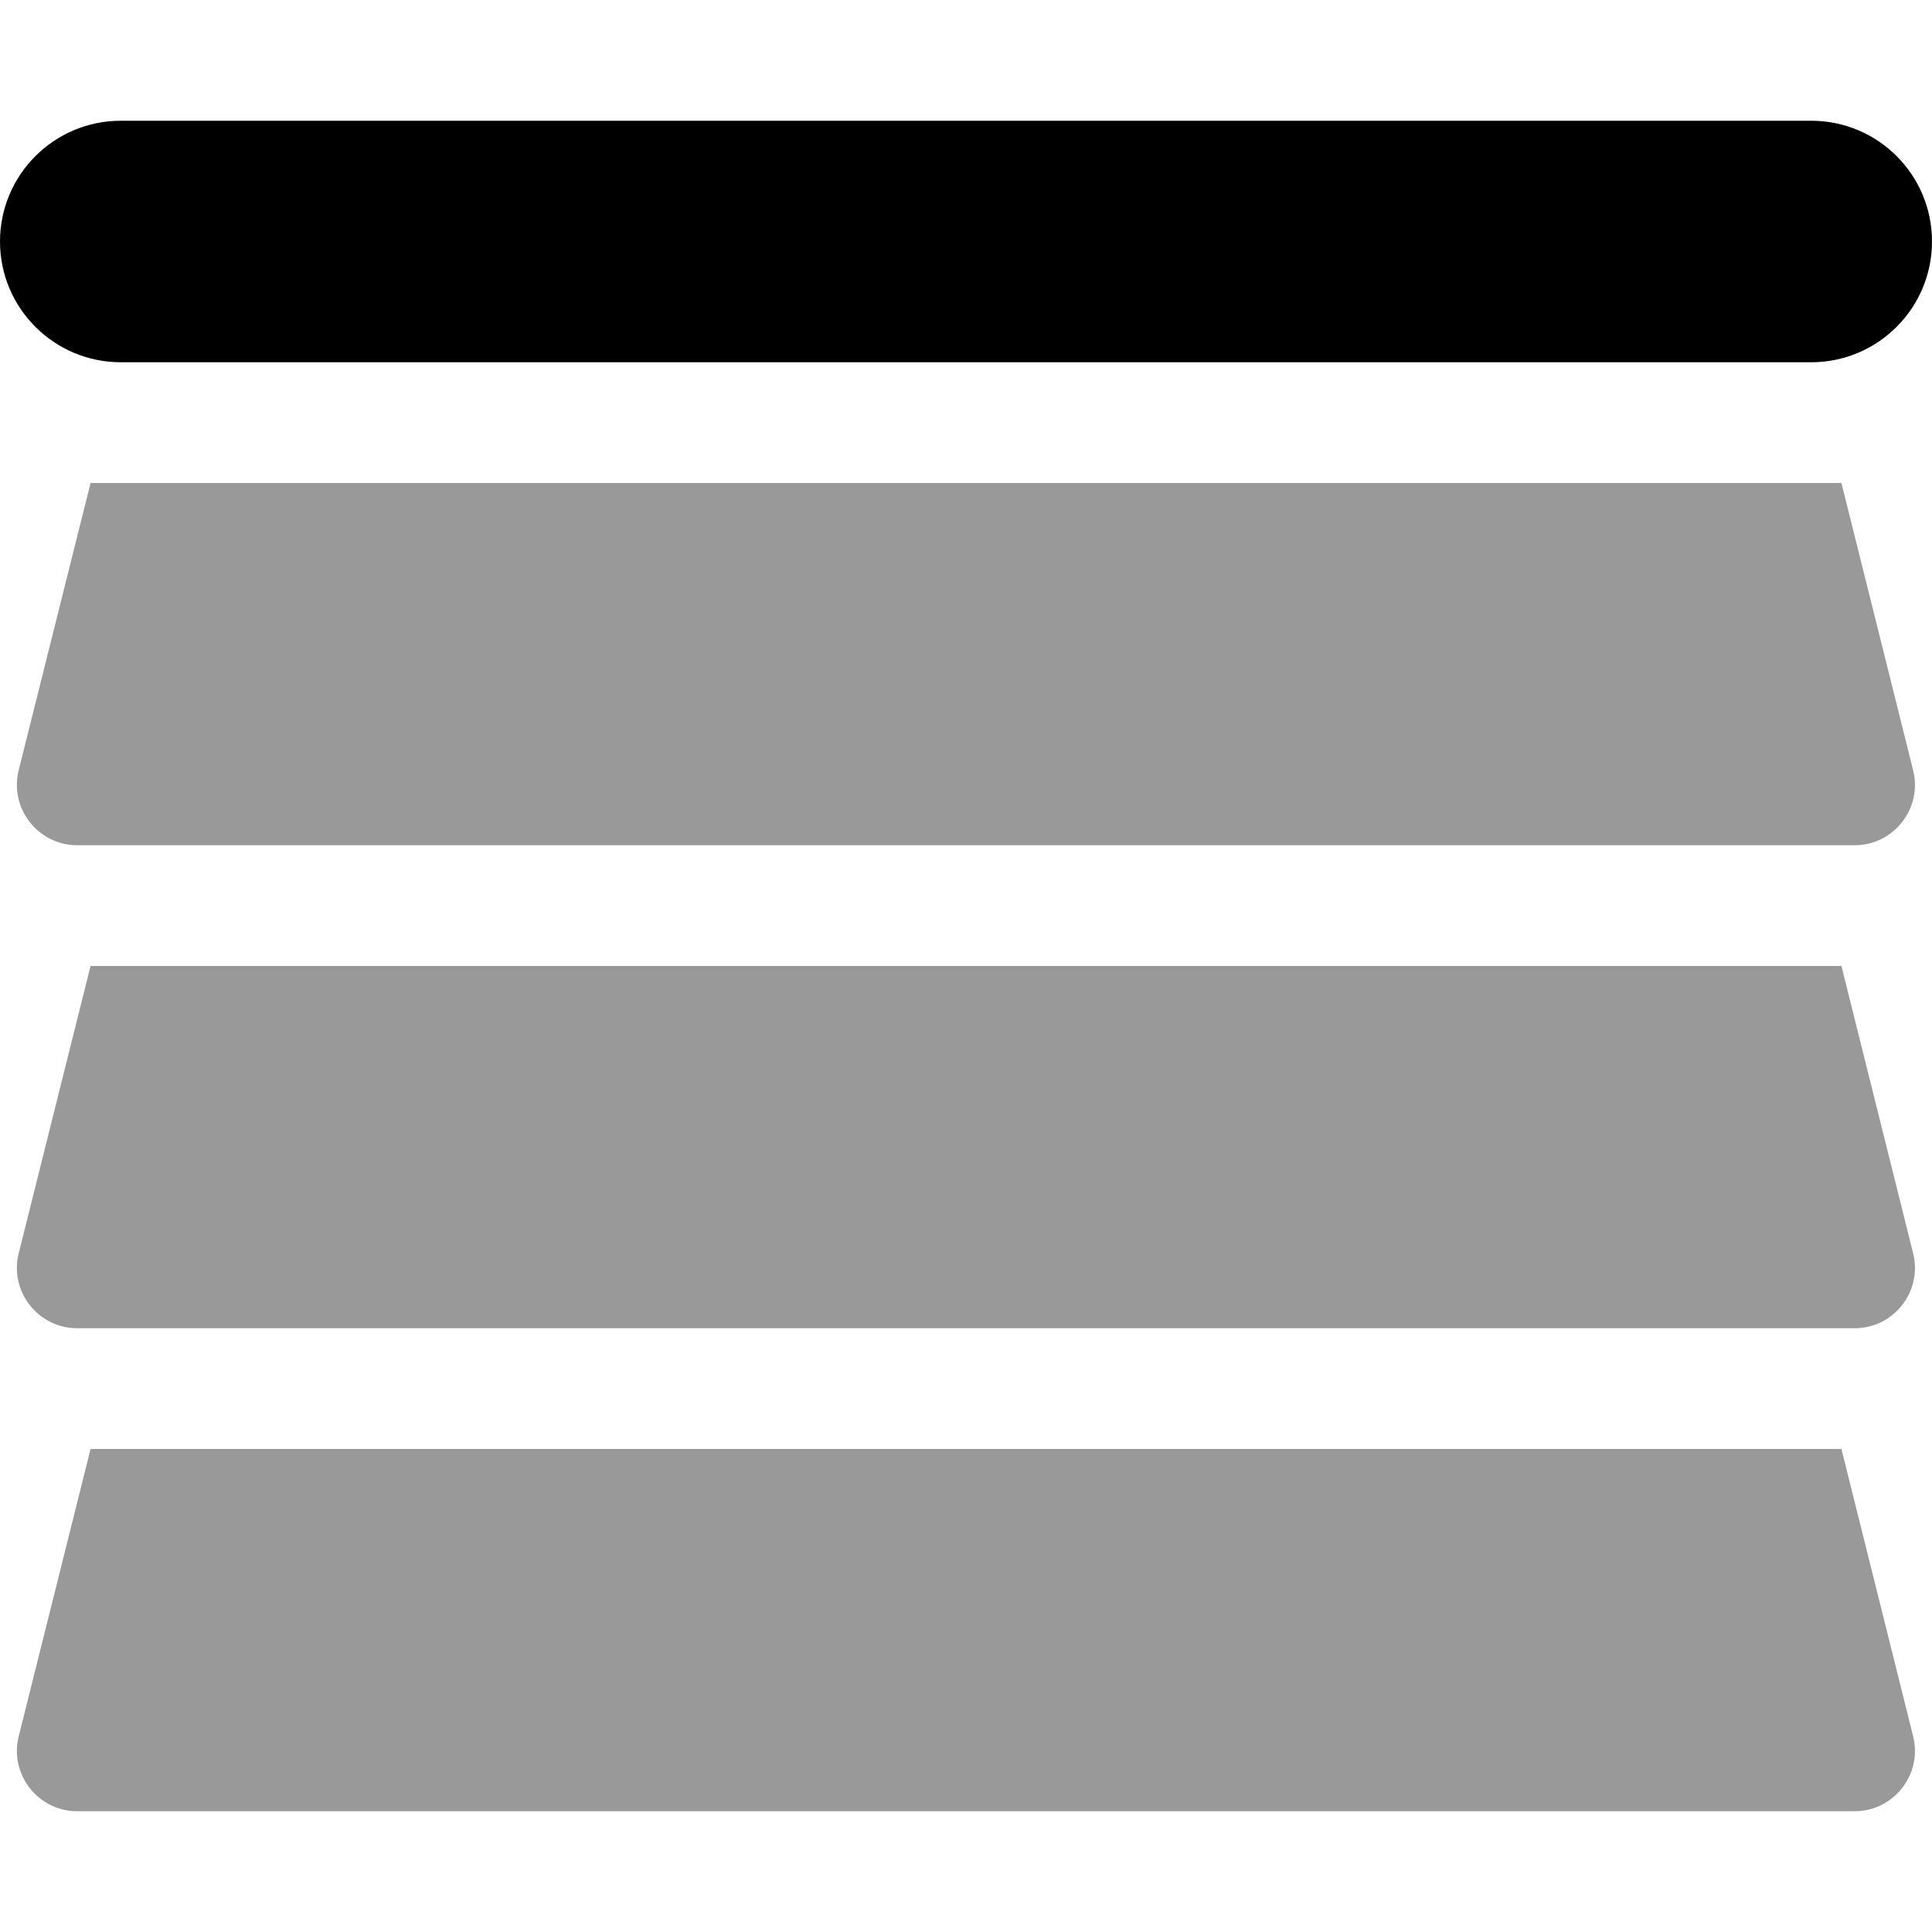
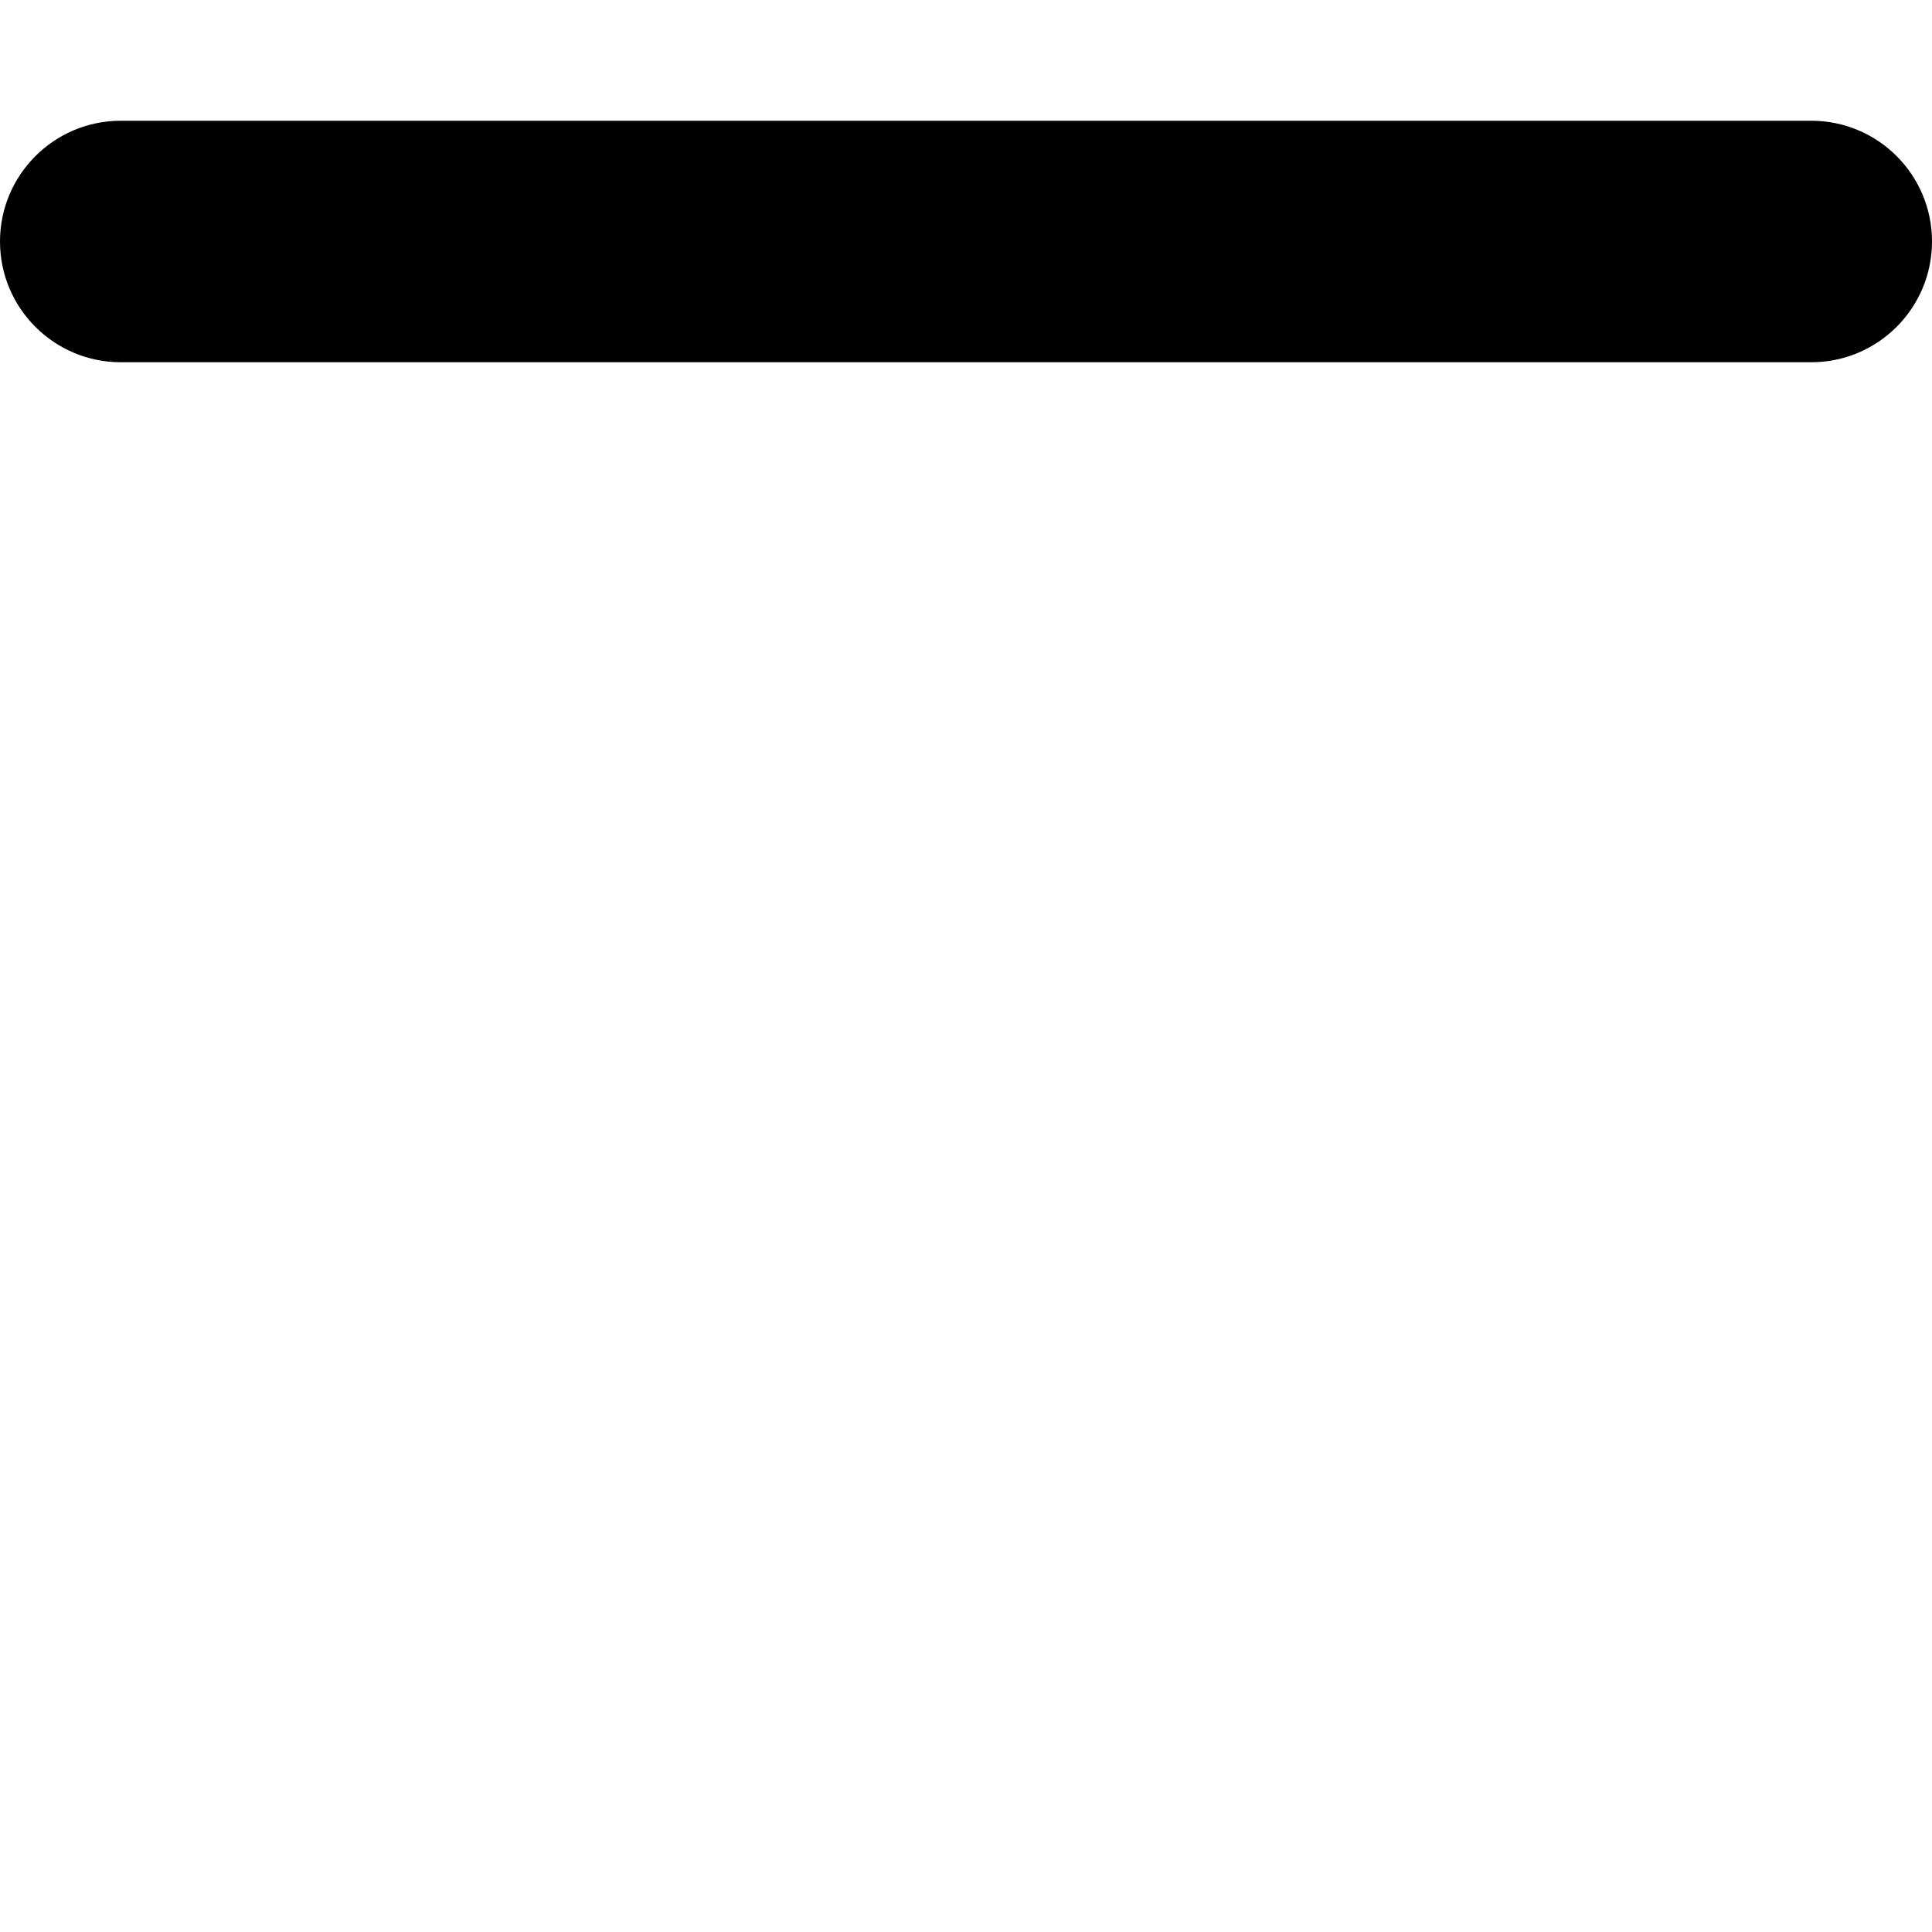
<svg xmlns="http://www.w3.org/2000/svg" viewBox="0 0 512 512">
  <defs>
    <style>.fa-secondary{opacity:.4}</style>
  </defs>
  <path class="fa-primary" d="M512 64c0 17.66-14.34 32-32 32H32C14.34 96 0 81.66 0 64s14.34-32 32-32h448C497.7 32 512 46.34 512 64z" />
-   <path class="fa-secondary" d="M20.48 224h471c10.4 0 18.05-9.793 15.52-19.87L488 128H24L4.961 204.1C2.432 214.2 10.08 224 20.48 224zM488 256H24l-19.04 76.13C2.432 342.2 10.08 352 20.48 352h471c10.4 0 18.05-9.793 15.52-19.87L488 256zM488 384H24l-19.04 76.13C2.432 470.2 10.08 480 20.48 480h471c10.4 0 18.05-9.793 15.52-19.87L488 384z" />
</svg>